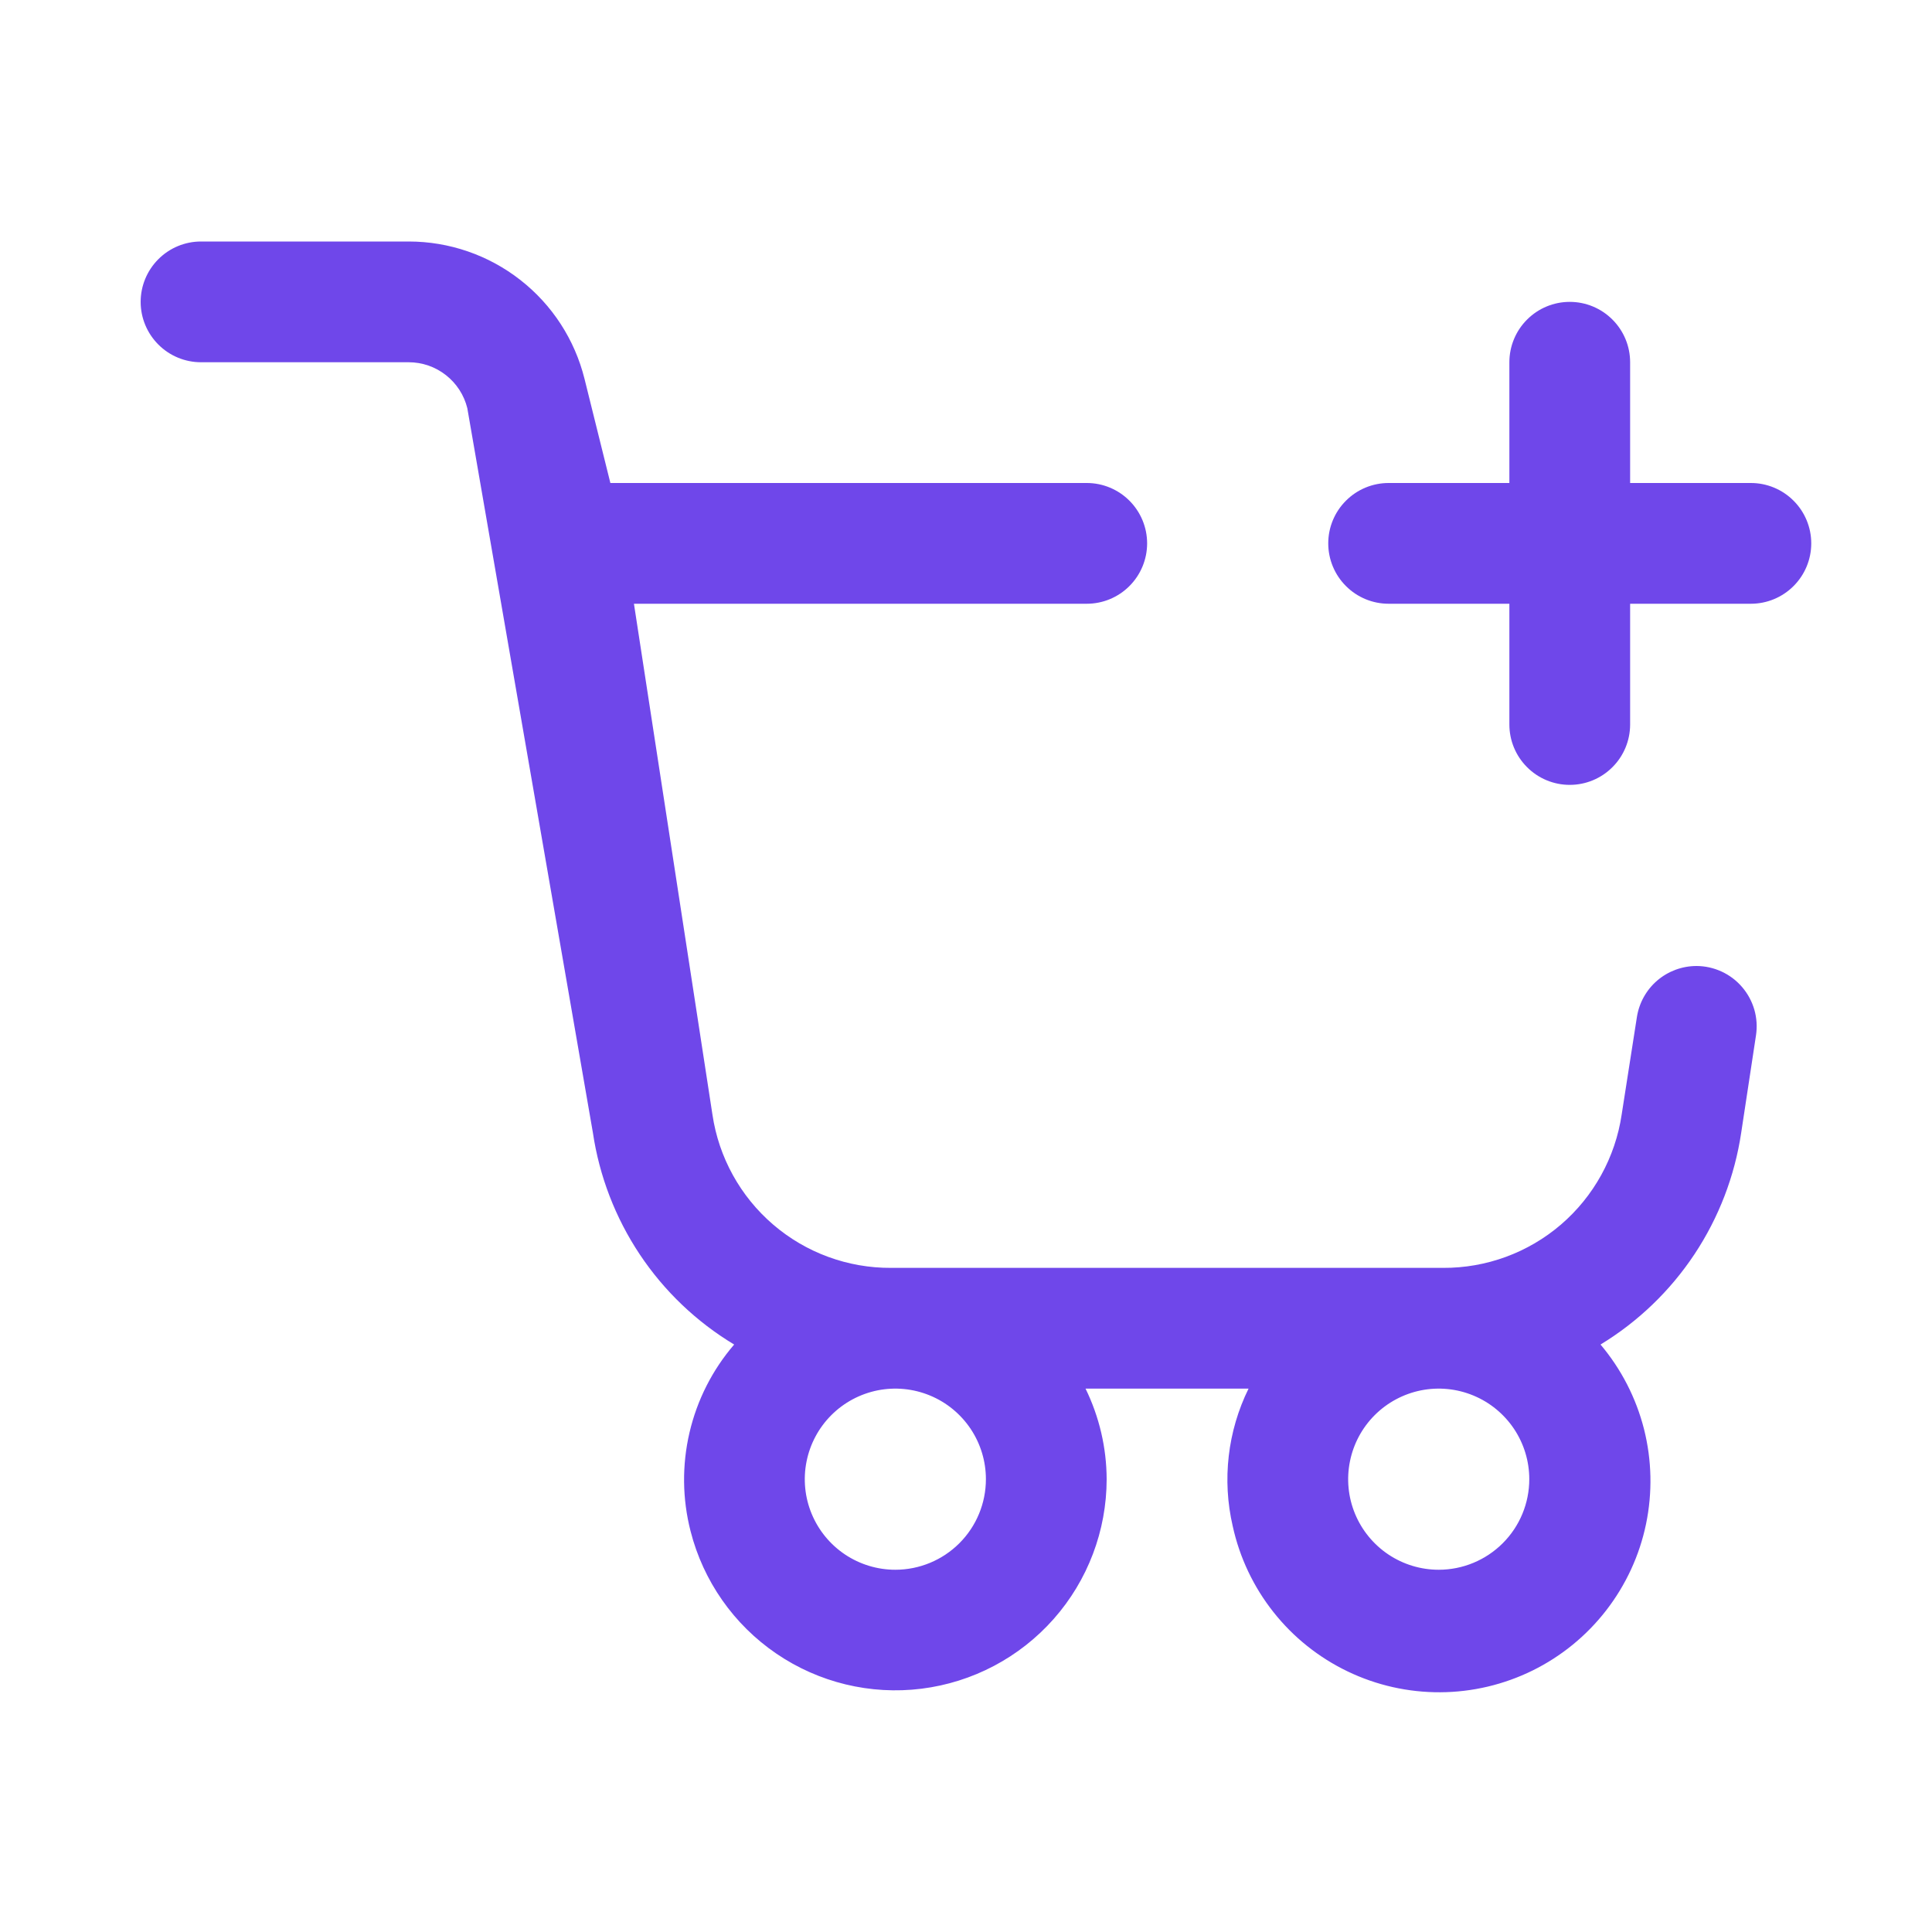
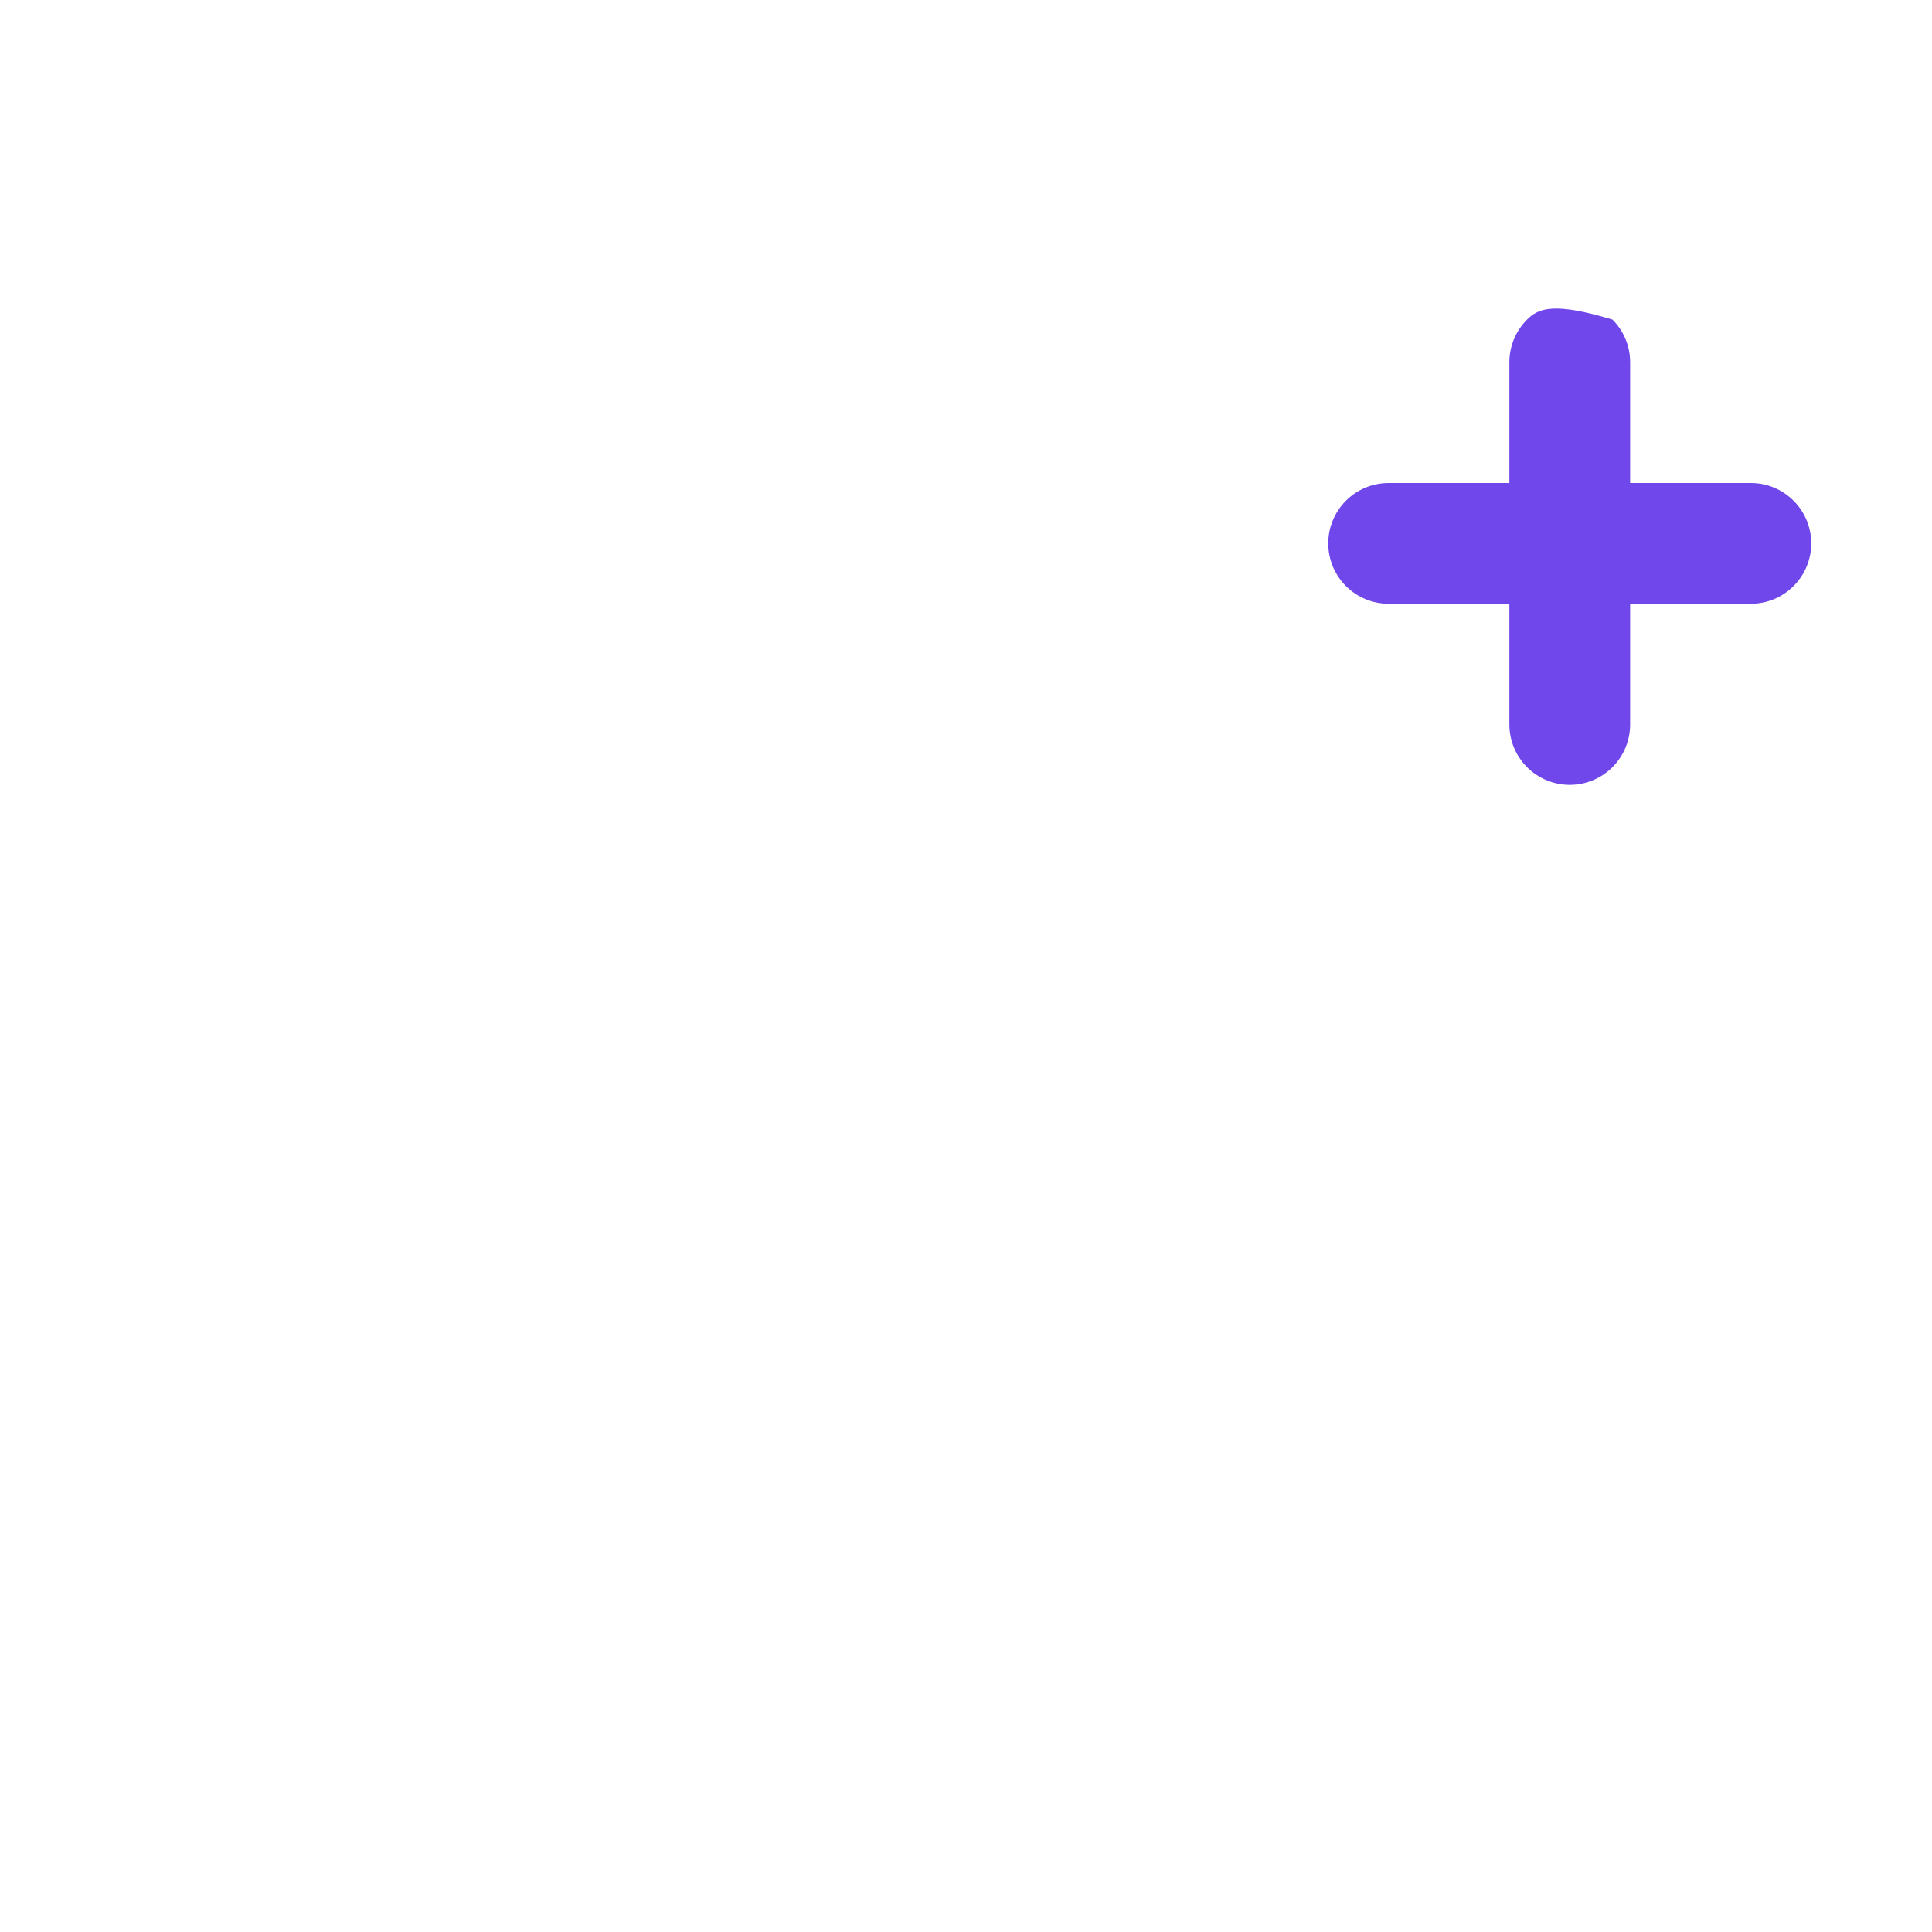
<svg xmlns="http://www.w3.org/2000/svg" width="56" height="56" viewBox="0 0 56 56" fill="none">
-   <path d="M50.75 14H47.25V10.5C47.25 10.036 47.066 9.591 46.737 9.263C46.409 8.934 45.964 8.75 45.5 8.75C45.036 8.75 44.591 8.934 44.263 9.263C43.934 9.591 43.75 10.036 43.75 10.5V14H40.25C39.786 14 39.341 14.184 39.013 14.513C38.684 14.841 38.5 15.286 38.5 15.75C38.5 16.214 38.684 16.659 39.013 16.987C39.341 17.316 39.786 17.5 40.25 17.5H43.75V21C43.75 21.464 43.934 21.909 44.263 22.237C44.591 22.566 45.036 22.75 45.5 22.75C45.964 22.75 46.409 22.566 46.737 22.237C47.066 21.909 47.25 21.464 47.25 21V17.5H50.75C51.214 17.5 51.659 17.316 51.987 16.987C52.316 16.659 52.5 16.214 52.5 15.75C52.5 15.286 52.316 14.841 51.987 14.513C51.659 14.184 51.214 14 50.75 14Z" fill="#6F47EA" />
-   <path d="M49.175 28C48.757 28 48.353 28.15 48.036 28.421C47.719 28.693 47.51 29.07 47.446 29.482L47.005 32.305C46.821 33.545 46.196 34.678 45.245 35.495C44.293 36.312 43.079 36.757 41.825 36.75H25.83C24.576 36.757 23.361 36.312 22.41 35.495C21.458 34.678 20.833 33.545 20.65 32.305L18.375 17.5H31.5C31.964 17.5 32.409 17.316 32.737 16.987C33.065 16.659 33.25 16.214 33.25 15.75C33.25 15.286 33.065 14.841 32.737 14.513C32.409 14.184 31.964 14 31.5 14H17.692L16.943 10.983C16.66 9.845 16.005 8.835 15.081 8.114C14.158 7.392 13.019 7 11.847 7H5.827C5.363 7 4.918 7.184 4.59 7.513C4.262 7.841 4.077 8.286 4.077 8.75C4.077 9.214 4.262 9.659 4.59 9.987C4.918 10.316 5.363 10.5 5.827 10.5H11.847C12.238 10.5 12.617 10.631 12.925 10.873C13.233 11.114 13.451 11.451 13.545 11.83L17.185 32.83C17.372 34.092 17.837 35.298 18.544 36.36C19.252 37.422 20.186 38.314 21.28 38.972C20.649 39.706 20.206 40.58 19.986 41.522C19.766 42.463 19.776 43.444 20.016 44.38C20.384 45.826 21.267 47.088 22.5 47.929C23.733 48.771 25.23 49.133 26.711 48.948C28.191 48.763 29.554 48.044 30.542 46.926C31.53 45.808 32.076 44.367 32.077 42.875C32.074 41.965 31.864 41.068 31.465 40.25H36.19C35.582 41.486 35.42 42.895 35.731 44.236C35.93 45.145 36.333 45.996 36.91 46.725C37.486 47.455 38.222 48.043 39.06 48.446C39.898 48.849 40.816 49.056 41.746 49.051C42.676 49.047 43.592 48.83 44.426 48.419C45.26 48.007 45.989 47.411 46.558 46.675C47.127 45.94 47.522 45.085 47.711 44.175C47.9 43.264 47.88 42.323 47.652 41.421C47.423 40.52 46.992 39.683 46.392 38.972C47.481 38.31 48.41 37.417 49.115 36.355C49.819 35.294 50.282 34.09 50.47 32.83L50.898 30.012C50.936 29.764 50.92 29.51 50.851 29.268C50.781 29.027 50.661 28.803 50.497 28.612C50.334 28.421 50.131 28.267 49.903 28.162C49.674 28.056 49.426 28.001 49.175 28ZM25.952 45.5C25.433 45.5 24.925 45.346 24.494 45.058C24.062 44.769 23.726 44.359 23.527 43.88C23.328 43.4 23.276 42.872 23.378 42.363C23.479 41.854 23.729 41.386 24.096 41.019C24.463 40.652 24.931 40.402 25.44 40.3C25.949 40.199 26.477 40.251 26.957 40.45C27.436 40.648 27.846 40.985 28.135 41.417C28.423 41.848 28.577 42.356 28.577 42.875C28.577 43.571 28.301 44.239 27.808 44.731C27.316 45.223 26.648 45.5 25.952 45.5ZM41.702 45.5C41.183 45.5 40.675 45.346 40.244 45.058C39.812 44.769 39.476 44.359 39.277 43.88C39.078 43.4 39.026 42.872 39.128 42.363C39.229 41.854 39.479 41.386 39.846 41.019C40.213 40.652 40.681 40.402 41.19 40.3C41.699 40.199 42.227 40.251 42.707 40.45C43.186 40.648 43.596 40.985 43.885 41.417C44.173 41.848 44.327 42.356 44.327 42.875C44.327 43.571 44.051 44.239 43.558 44.731C43.066 45.223 42.398 45.5 41.702 45.5Z" fill="#6F47EA" />
+   <path d="M50.75 14H47.25V10.5C47.25 10.036 47.066 9.591 46.737 9.263C45.036 8.75 44.591 8.934 44.263 9.263C43.934 9.591 43.75 10.036 43.75 10.5V14H40.25C39.786 14 39.341 14.184 39.013 14.513C38.684 14.841 38.5 15.286 38.5 15.75C38.5 16.214 38.684 16.659 39.013 16.987C39.341 17.316 39.786 17.5 40.25 17.5H43.75V21C43.75 21.464 43.934 21.909 44.263 22.237C44.591 22.566 45.036 22.75 45.5 22.75C45.964 22.75 46.409 22.566 46.737 22.237C47.066 21.909 47.25 21.464 47.25 21V17.5H50.75C51.214 17.5 51.659 17.316 51.987 16.987C52.316 16.659 52.5 16.214 52.5 15.75C52.5 15.286 52.316 14.841 51.987 14.513C51.659 14.184 51.214 14 50.75 14Z" fill="#6F47EA" />
</svg>